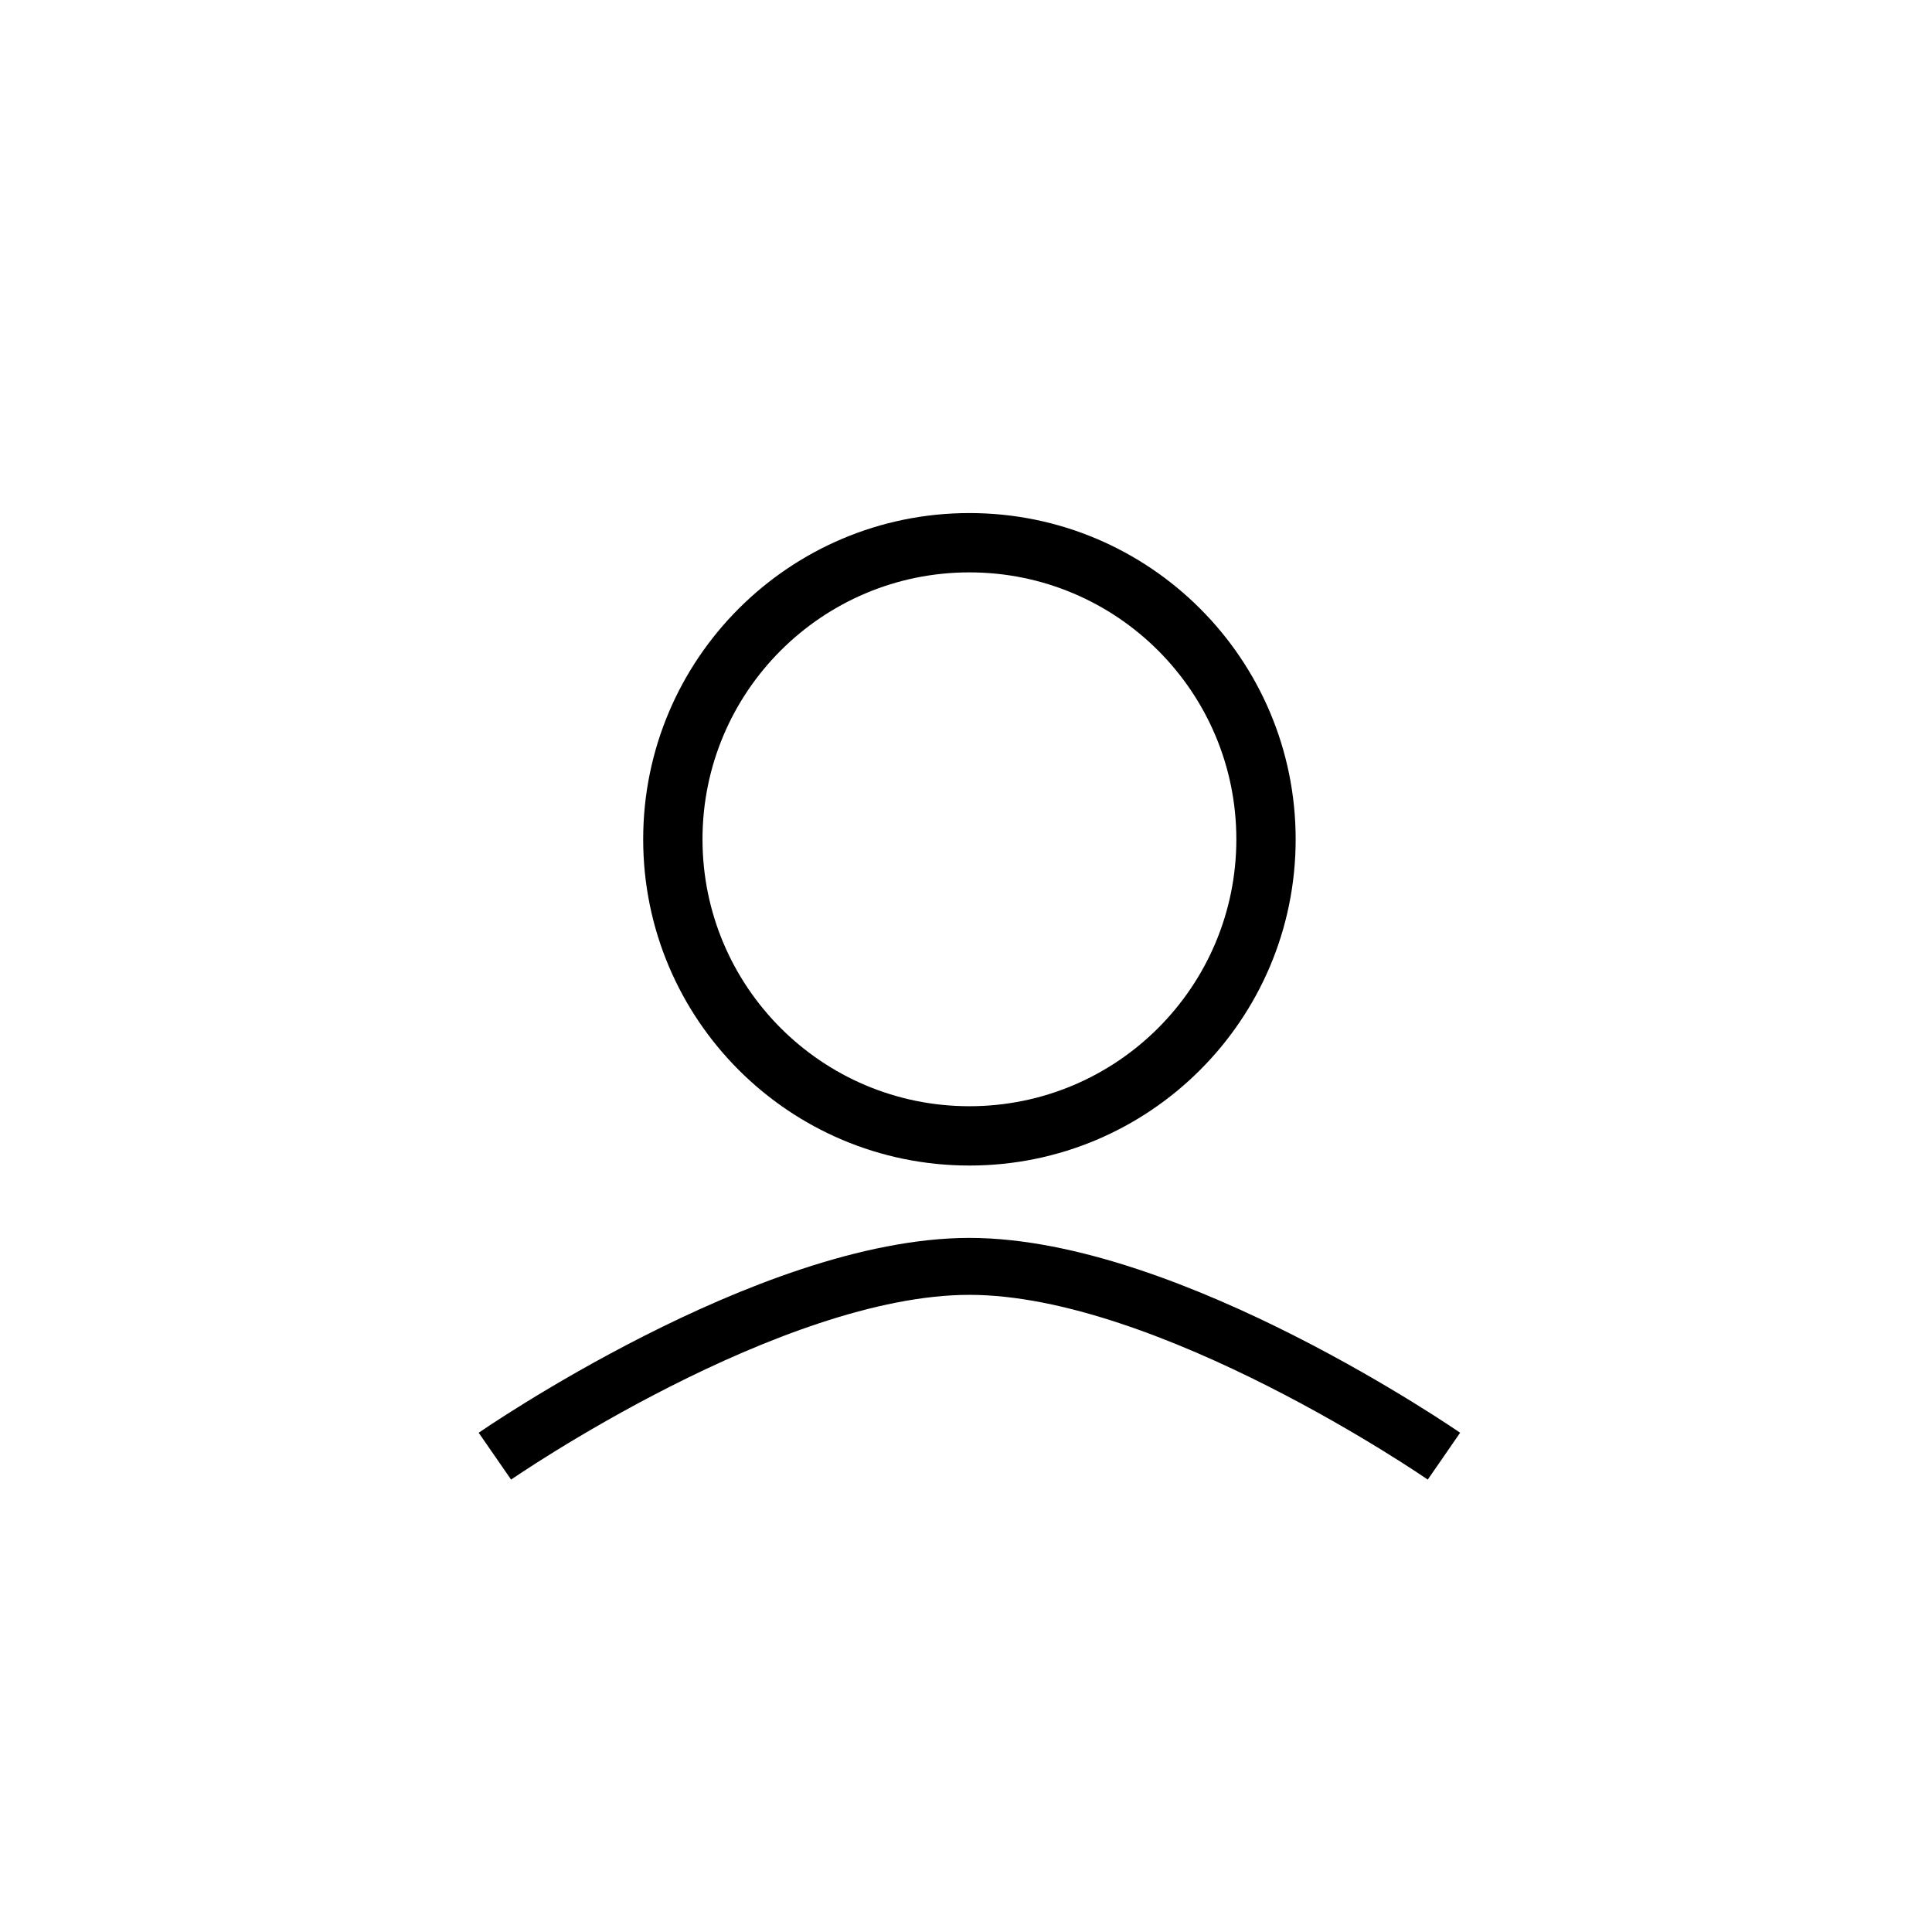
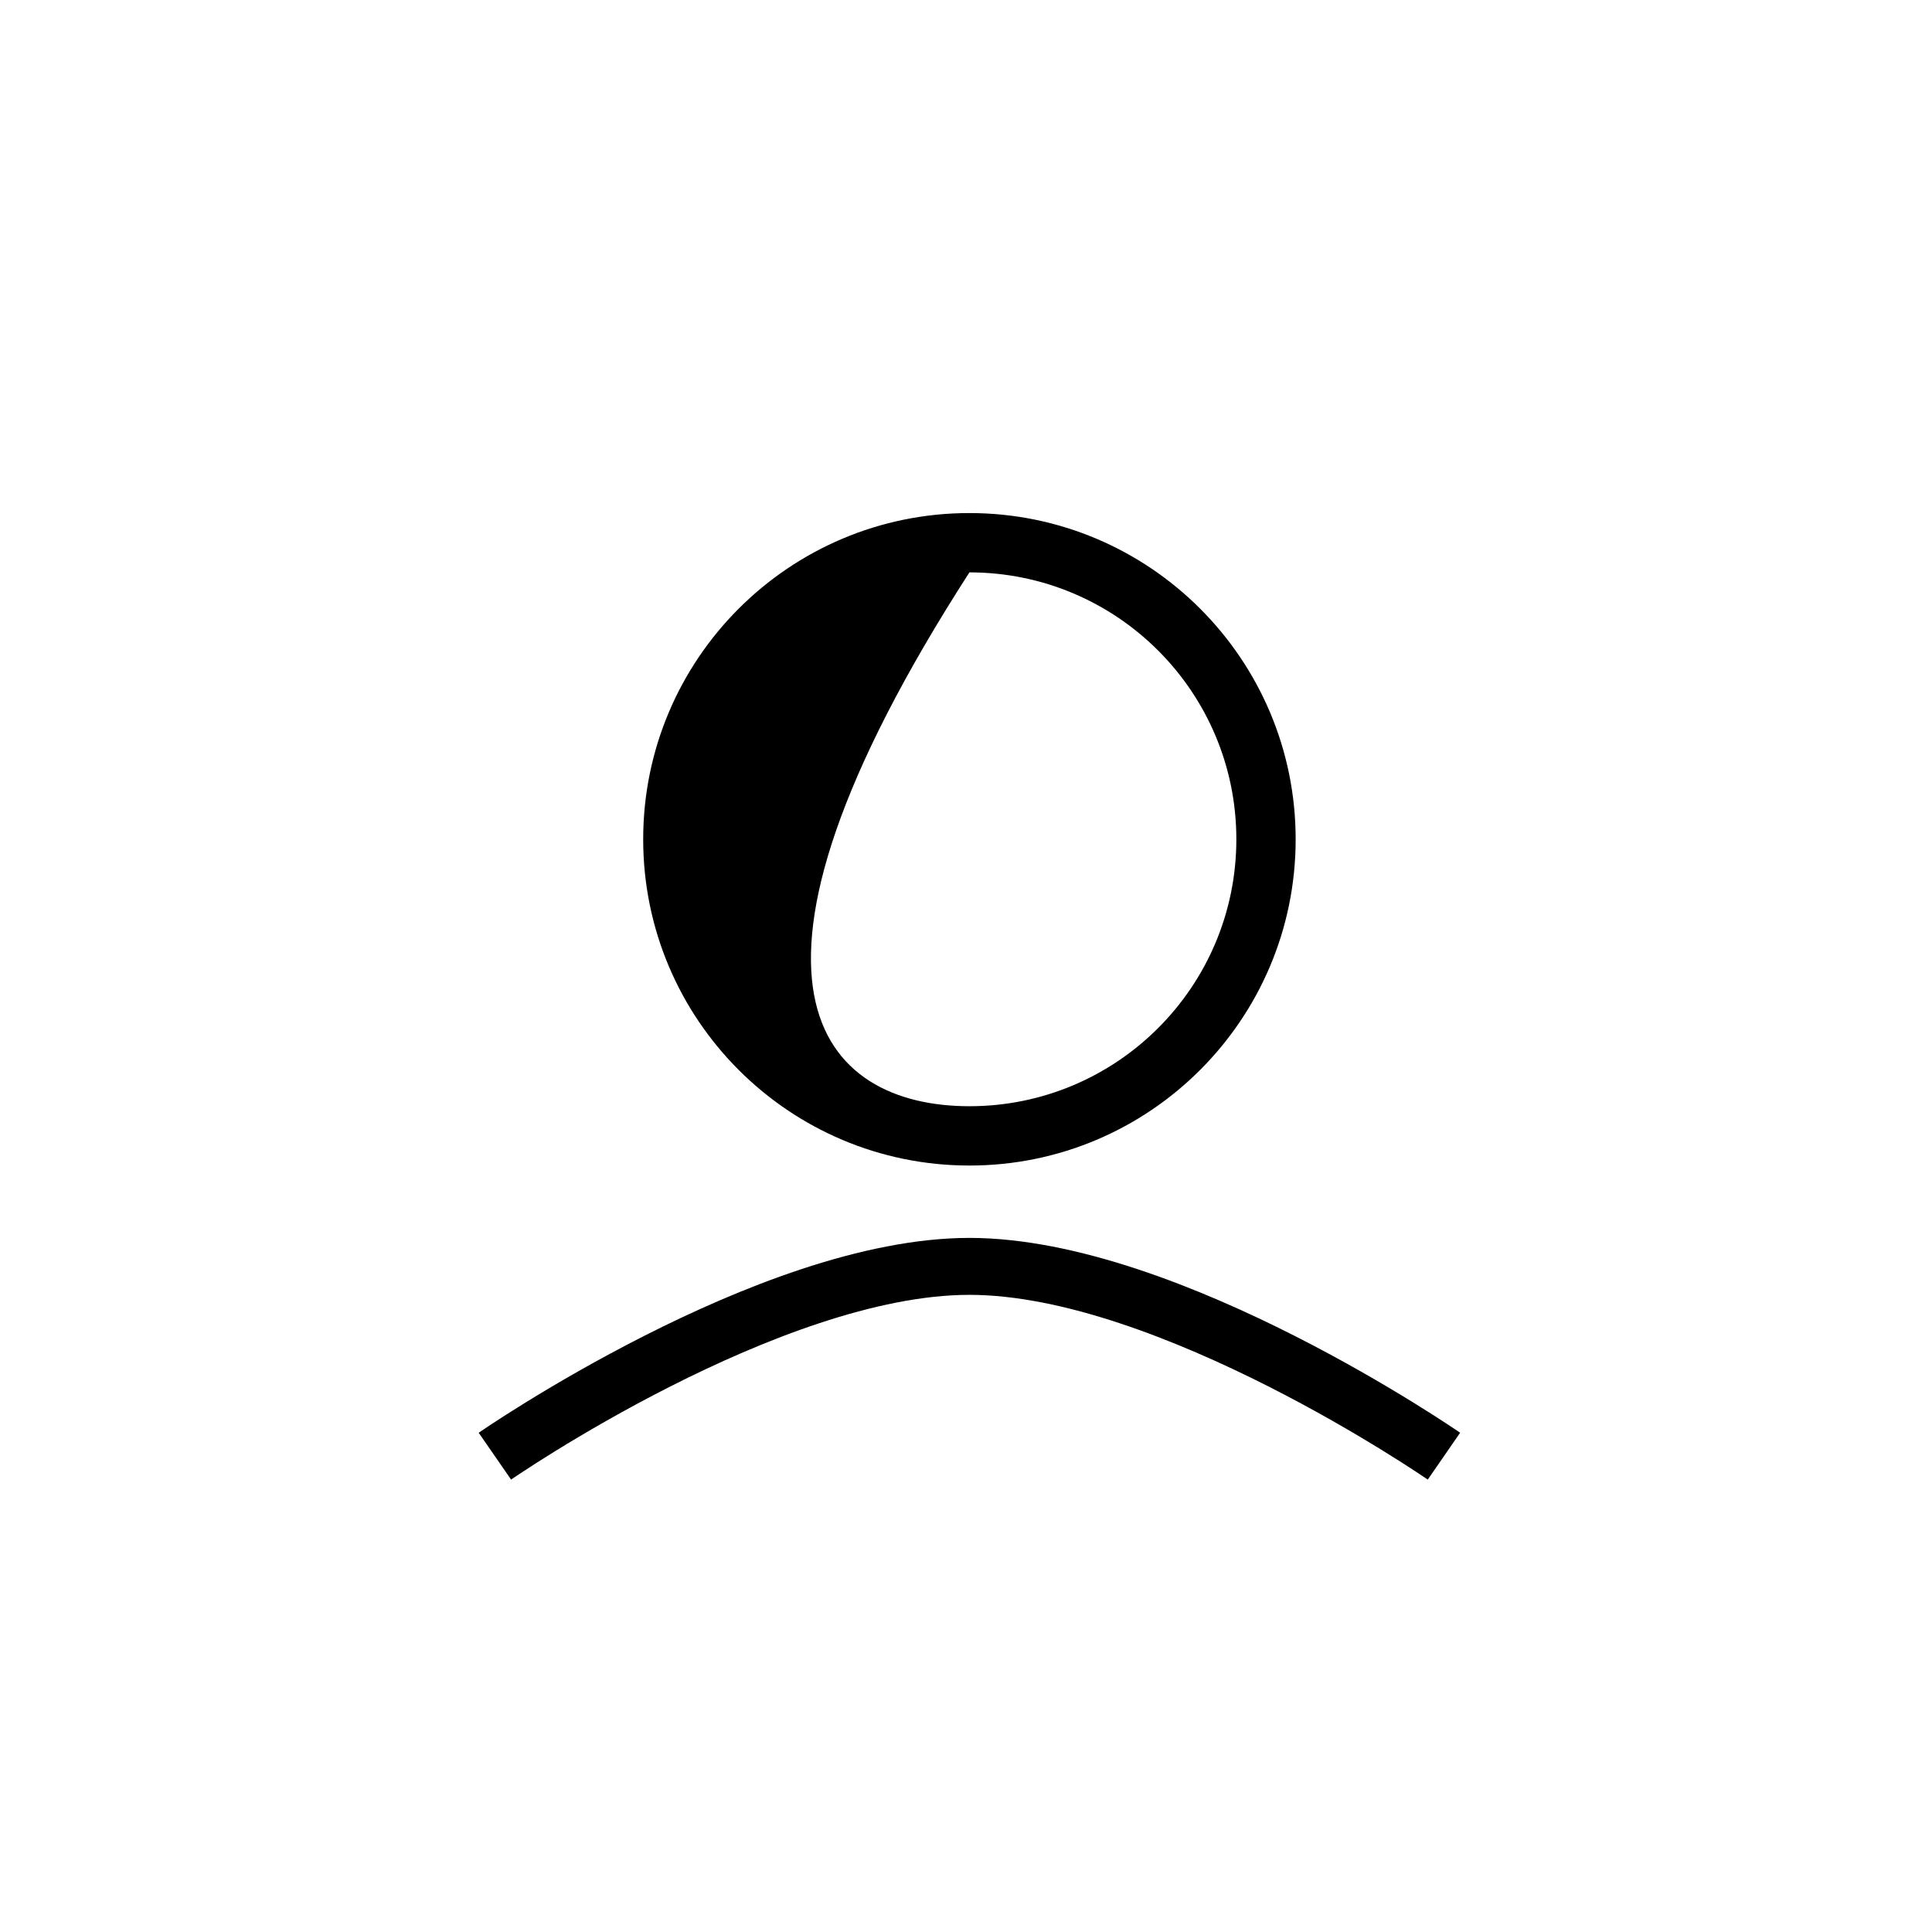
<svg xmlns="http://www.w3.org/2000/svg" width="57" height="57" viewBox="0 0 57 57" fill="none">
-   <path fill-rule="evenodd" clip-rule="evenodd" d="M18.976 24.762C18.976 19.446 23.285 15.137 28.601 15.137C33.916 15.137 38.226 19.446 38.226 24.762C38.226 30.078 33.916 34.387 28.601 34.387C23.285 34.387 18.976 30.078 18.976 24.762ZM28.601 16.887C24.252 16.887 20.726 20.413 20.726 24.762C20.726 29.111 24.252 32.637 28.601 32.637C32.95 32.637 36.476 29.111 36.476 24.762C36.476 20.413 32.95 16.887 28.601 16.887ZM14.601 42.962C15.079 43.652 15.079 43.653 15.079 43.653L15.083 43.65L15.098 43.639L15.163 43.595C15.221 43.556 15.308 43.498 15.422 43.423C15.648 43.274 15.981 43.059 16.398 42.802C17.235 42.286 18.41 41.598 19.765 40.911C22.51 39.519 25.858 38.202 28.601 38.202C31.344 38.202 34.692 39.519 37.437 40.911C38.792 41.598 39.967 42.286 40.803 42.802C41.221 43.059 41.553 43.274 41.78 43.423C41.893 43.498 41.98 43.556 42.038 43.595L42.103 43.639L42.119 43.65L42.123 43.653C42.123 43.653 42.123 43.652 42.601 42.962C43.079 42.271 43.078 42.271 43.078 42.27L43.071 42.266L43.052 42.252L42.979 42.203C42.915 42.16 42.823 42.098 42.703 42.019C42.465 41.862 42.118 41.639 41.685 41.372C40.82 40.838 39.603 40.126 38.197 39.413C35.42 38.005 31.767 36.522 28.601 36.522C25.434 36.522 21.782 38.005 19.005 39.413C17.598 40.126 16.381 40.838 15.516 41.372C15.083 41.639 14.737 41.862 14.498 42.019C14.379 42.098 14.286 42.16 14.223 42.203L14.15 42.252L14.13 42.266L14.125 42.269L14.123 42.271C14.123 42.271 14.123 42.271 14.601 42.962Z" fill="#003737" style="fill:#003737;fill:color(display-p3 0 0.216 0.216);fill-opacity:1;" />
+   <path fill-rule="evenodd" clip-rule="evenodd" d="M18.976 24.762C18.976 19.446 23.285 15.137 28.601 15.137C33.916 15.137 38.226 19.446 38.226 24.762C38.226 30.078 33.916 34.387 28.601 34.387C23.285 34.387 18.976 30.078 18.976 24.762ZM28.601 16.887C20.726 29.111 24.252 32.637 28.601 32.637C32.95 32.637 36.476 29.111 36.476 24.762C36.476 20.413 32.95 16.887 28.601 16.887ZM14.601 42.962C15.079 43.652 15.079 43.653 15.079 43.653L15.083 43.65L15.098 43.639L15.163 43.595C15.221 43.556 15.308 43.498 15.422 43.423C15.648 43.274 15.981 43.059 16.398 42.802C17.235 42.286 18.41 41.598 19.765 40.911C22.51 39.519 25.858 38.202 28.601 38.202C31.344 38.202 34.692 39.519 37.437 40.911C38.792 41.598 39.967 42.286 40.803 42.802C41.221 43.059 41.553 43.274 41.78 43.423C41.893 43.498 41.98 43.556 42.038 43.595L42.103 43.639L42.119 43.65L42.123 43.653C42.123 43.653 42.123 43.652 42.601 42.962C43.079 42.271 43.078 42.271 43.078 42.27L43.071 42.266L43.052 42.252L42.979 42.203C42.915 42.16 42.823 42.098 42.703 42.019C42.465 41.862 42.118 41.639 41.685 41.372C40.82 40.838 39.603 40.126 38.197 39.413C35.42 38.005 31.767 36.522 28.601 36.522C25.434 36.522 21.782 38.005 19.005 39.413C17.598 40.126 16.381 40.838 15.516 41.372C15.083 41.639 14.737 41.862 14.498 42.019C14.379 42.098 14.286 42.16 14.223 42.203L14.15 42.252L14.13 42.266L14.125 42.269L14.123 42.271C14.123 42.271 14.123 42.271 14.601 42.962Z" fill="#003737" style="fill:#003737;fill:color(display-p3 0 0.216 0.216);fill-opacity:1;" />
</svg>